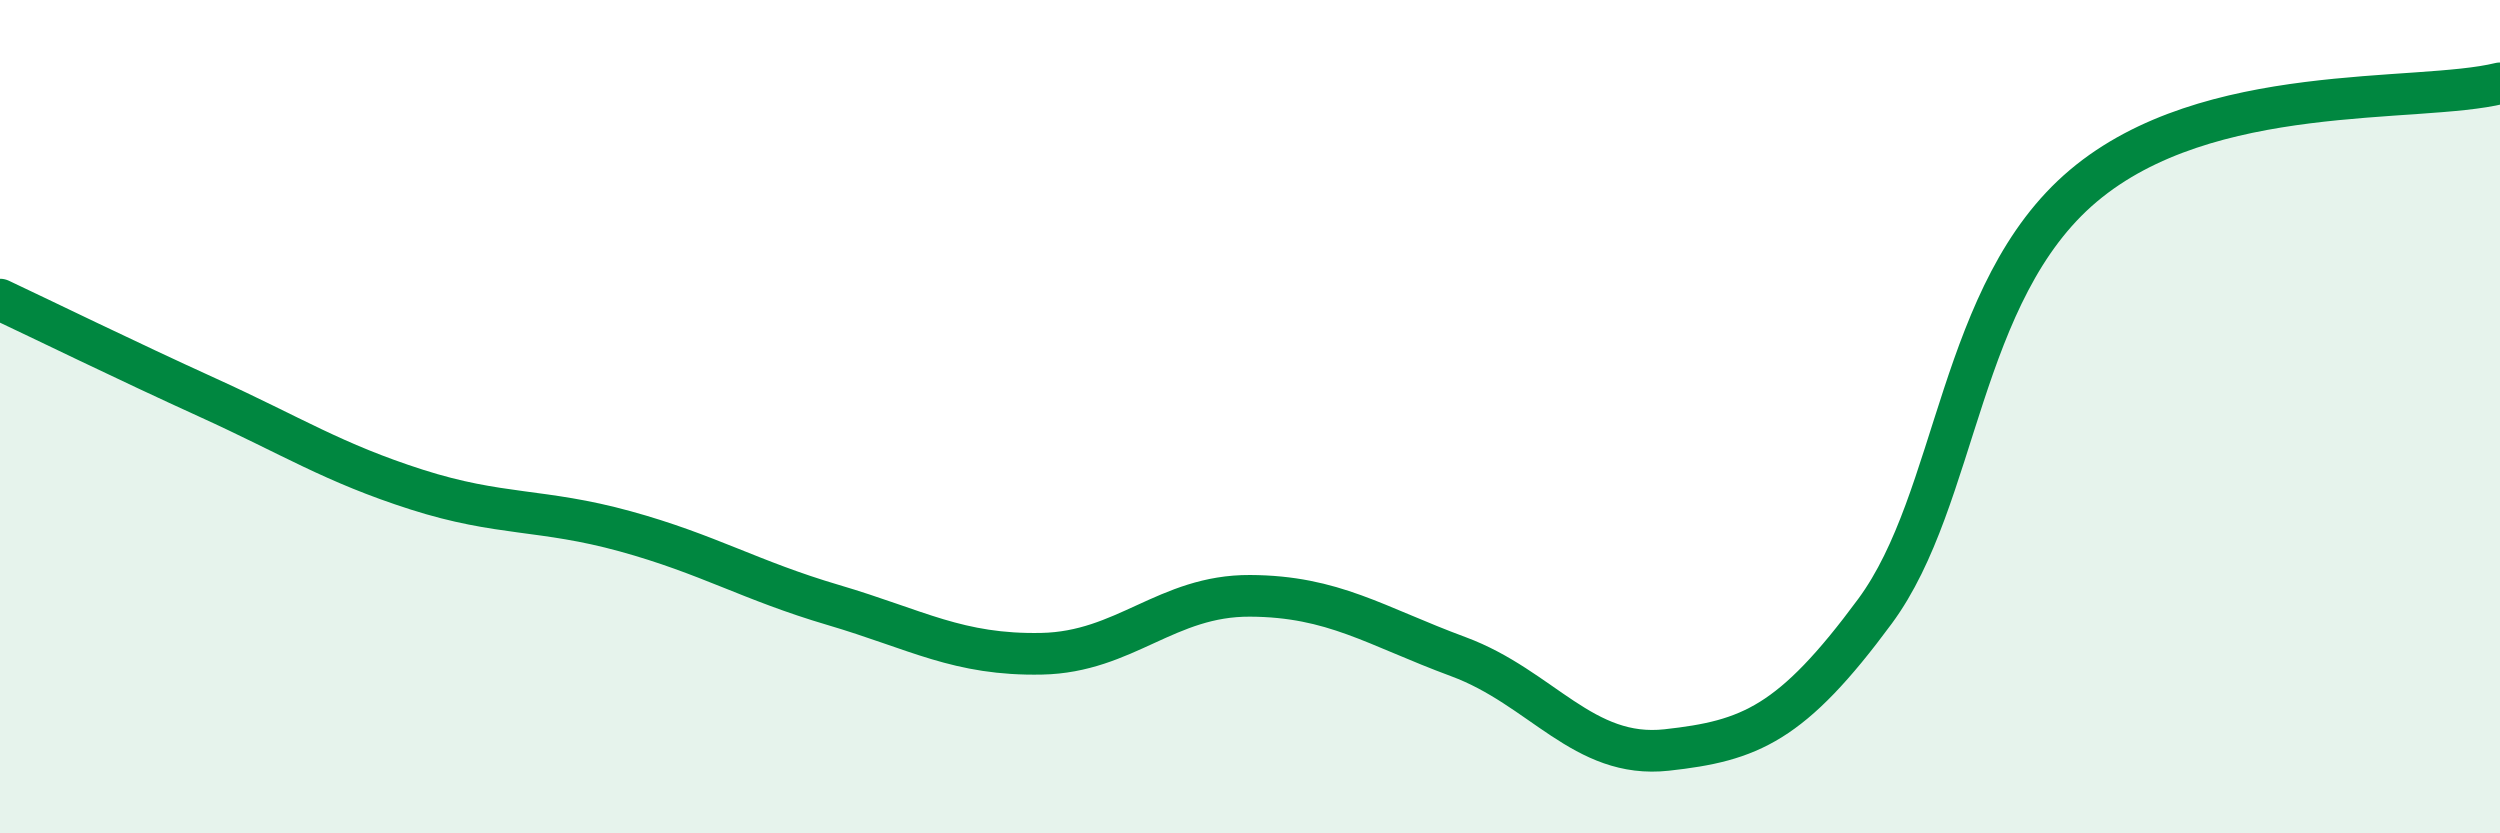
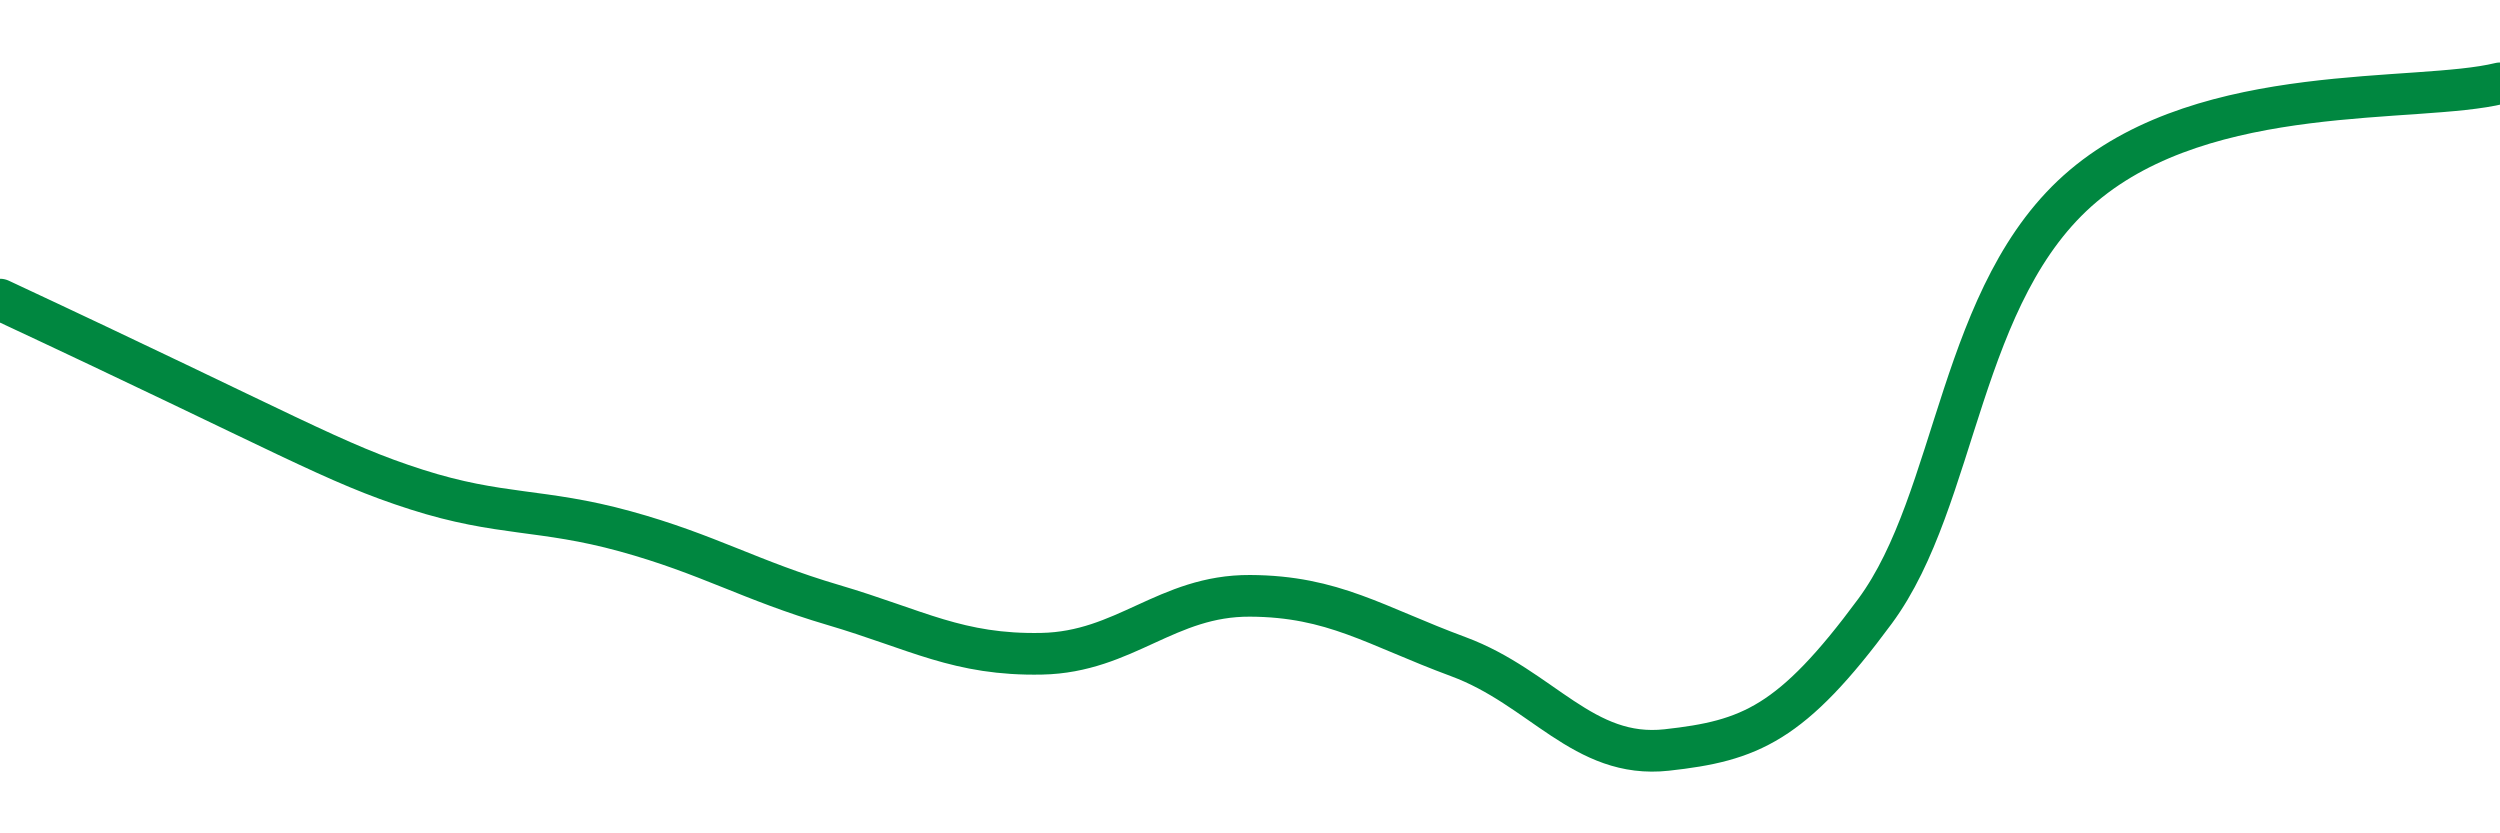
<svg xmlns="http://www.w3.org/2000/svg" width="60" height="20" viewBox="0 0 60 20">
-   <path d="M 0,7.19 C 1,7.66 3,8.64 5,9.55 C 7,10.46 8,11.11 10,11.75 C 12,12.39 13,12.2 15,12.75 C 17,13.3 18,13.93 20,14.52 C 22,15.11 23,15.73 25,15.69 C 27,15.65 28,14.29 30,14.3 C 32,14.31 33,15.02 35,15.76 C 37,16.5 38,18.22 40,18 C 42,17.78 43,17.38 45,14.67 C 47,11.96 47,6.99 50,4.46 C 53,1.93 58,2.49 60,2L60 20L0 20Z" fill="#008740" opacity="0.1" stroke-linecap="round" stroke-linejoin="round" />
-   <path d="M 0,7.19 C 1,7.66 3,8.64 5,9.55 C 7,10.46 8,11.11 10,11.75 C 12,12.39 13,12.2 15,12.75 C 17,13.3 18,13.93 20,14.52 C 22,15.11 23,15.73 25,15.69 C 27,15.65 28,14.29 30,14.3 C 32,14.31 33,15.02 35,15.76 C 37,16.5 38,18.22 40,18 C 42,17.78 43,17.38 45,14.67 C 47,11.96 47,6.99 50,4.46 C 53,1.93 58,2.49 60,2" stroke="#008740" stroke-width="1" fill="none" stroke-linecap="round" stroke-linejoin="round" />
+   <path d="M 0,7.19 C 7,10.46 8,11.11 10,11.75 C 12,12.39 13,12.2 15,12.75 C 17,13.3 18,13.93 20,14.52 C 22,15.11 23,15.73 25,15.69 C 27,15.65 28,14.29 30,14.3 C 32,14.31 33,15.02 35,15.76 C 37,16.5 38,18.22 40,18 C 42,17.78 43,17.38 45,14.67 C 47,11.96 47,6.99 50,4.46 C 53,1.93 58,2.49 60,2" stroke="#008740" stroke-width="1" fill="none" stroke-linecap="round" stroke-linejoin="round" />
</svg>